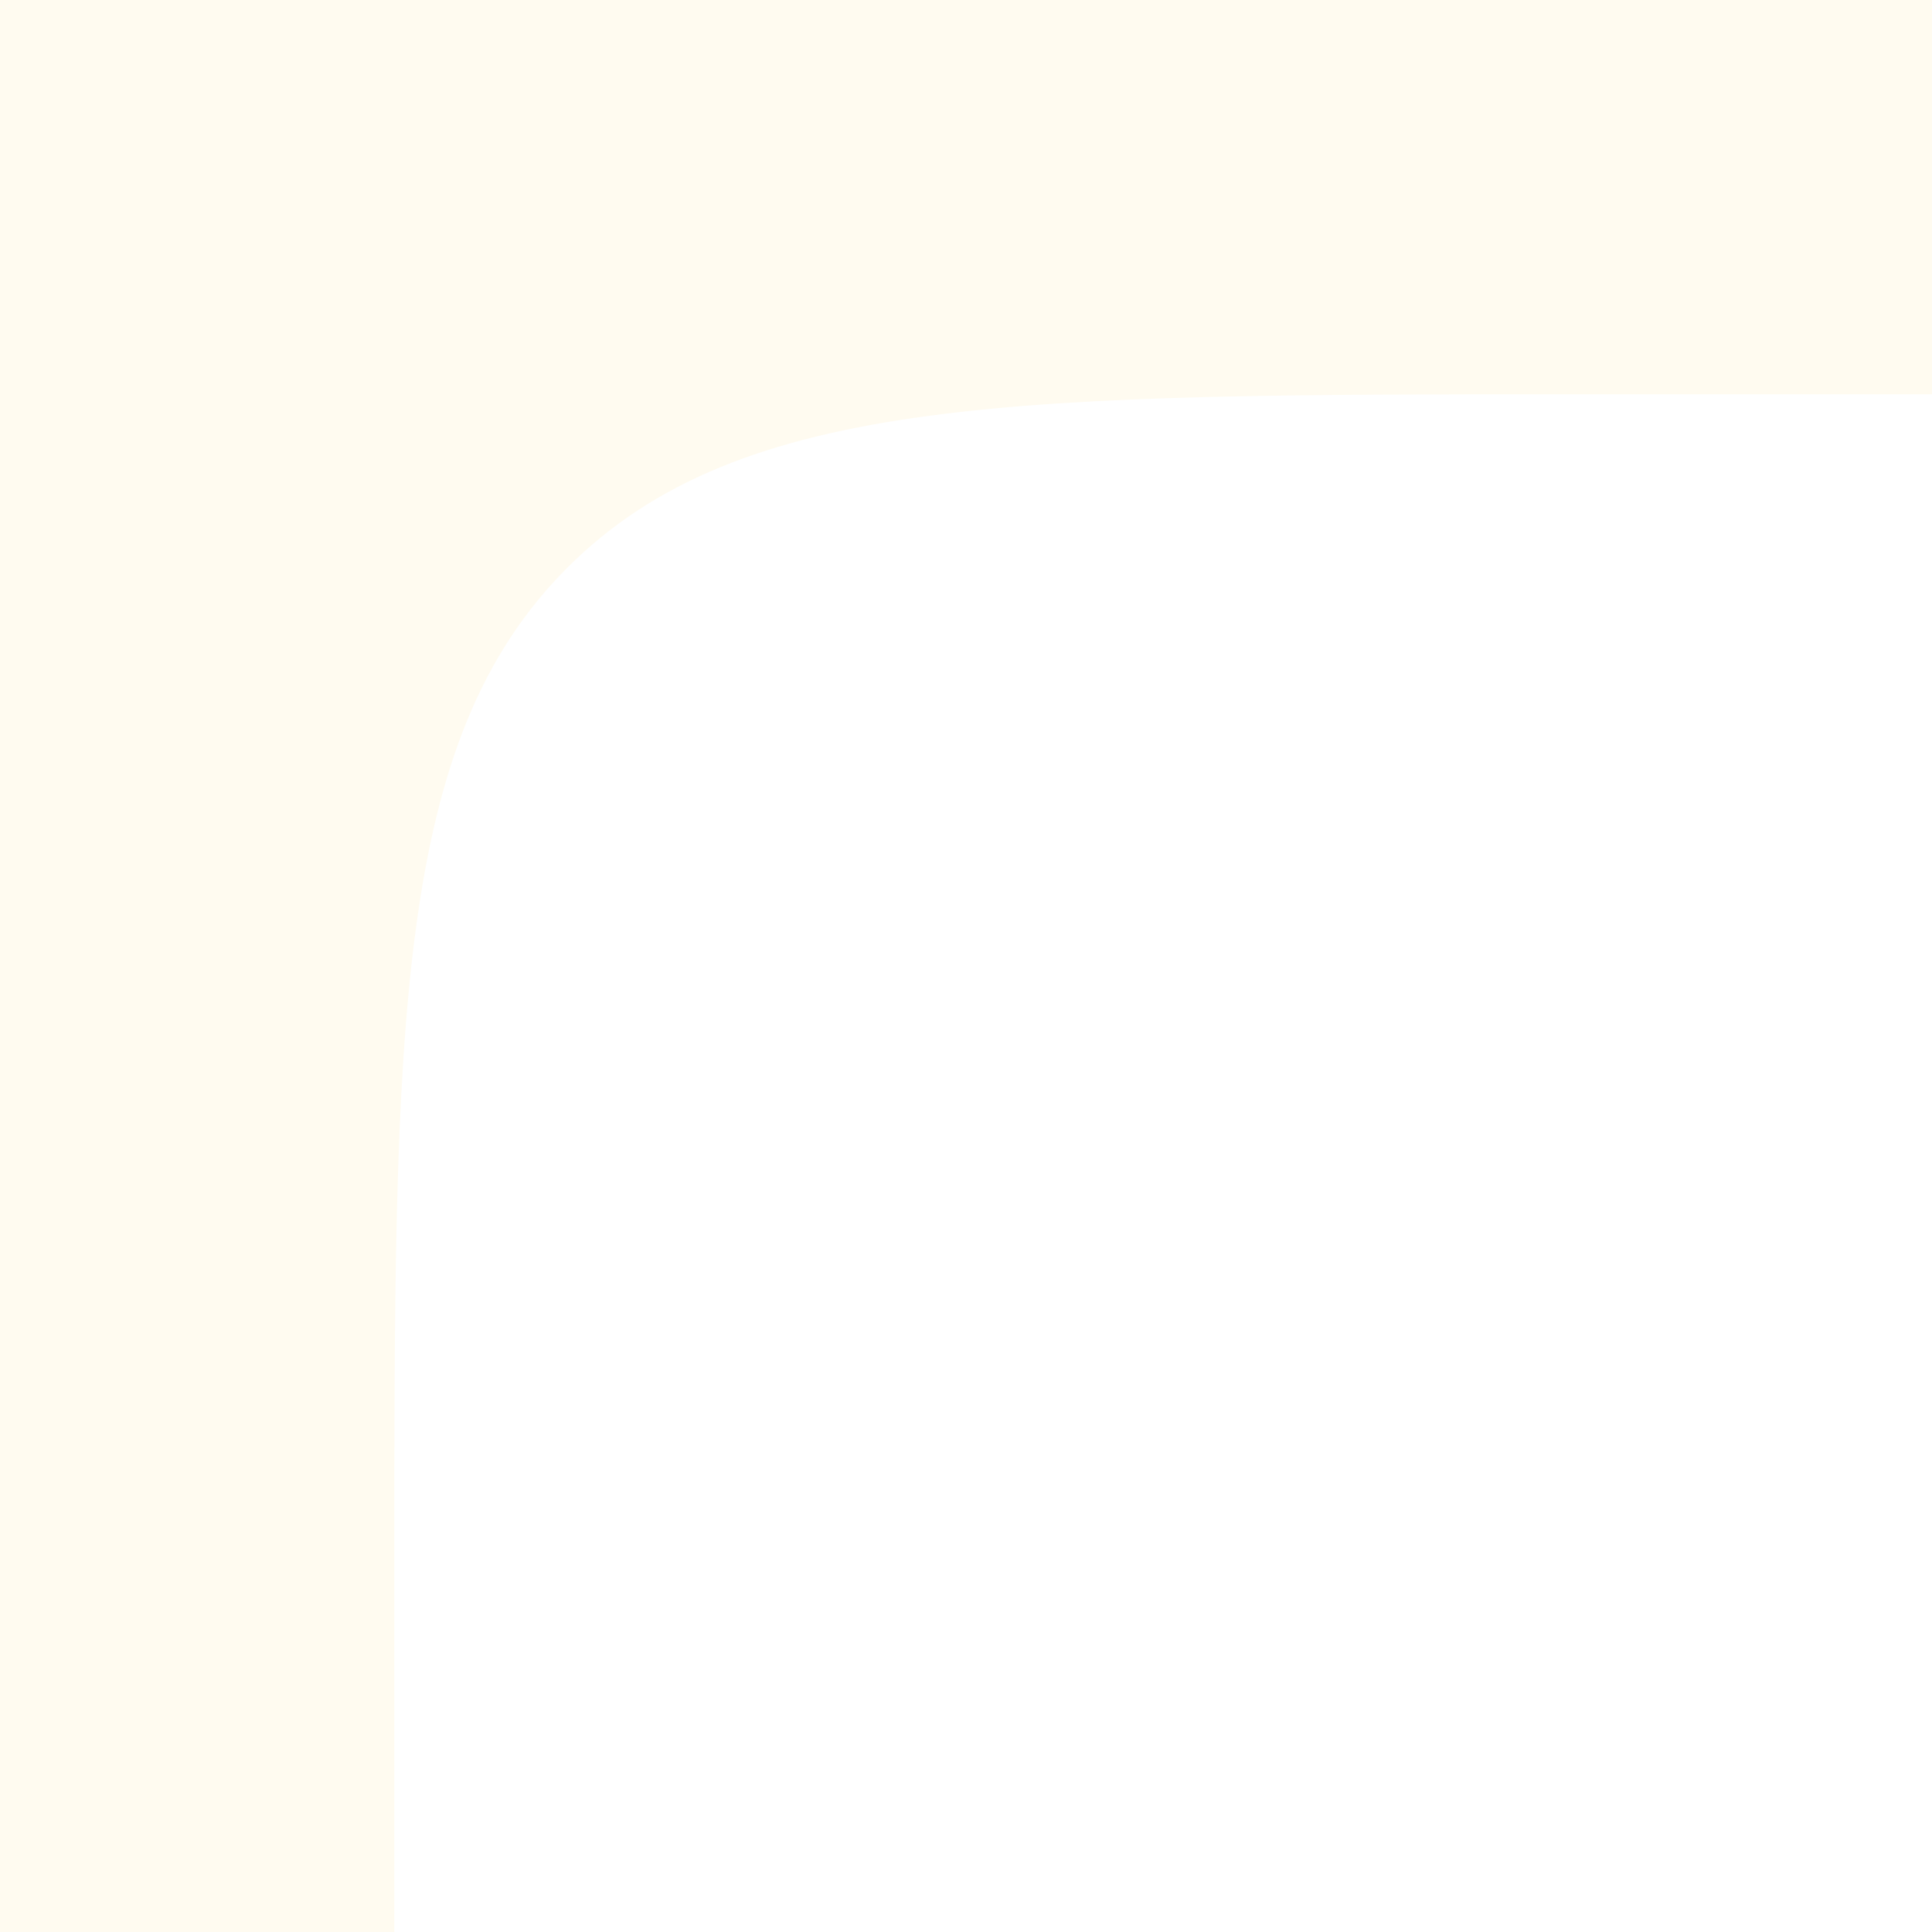
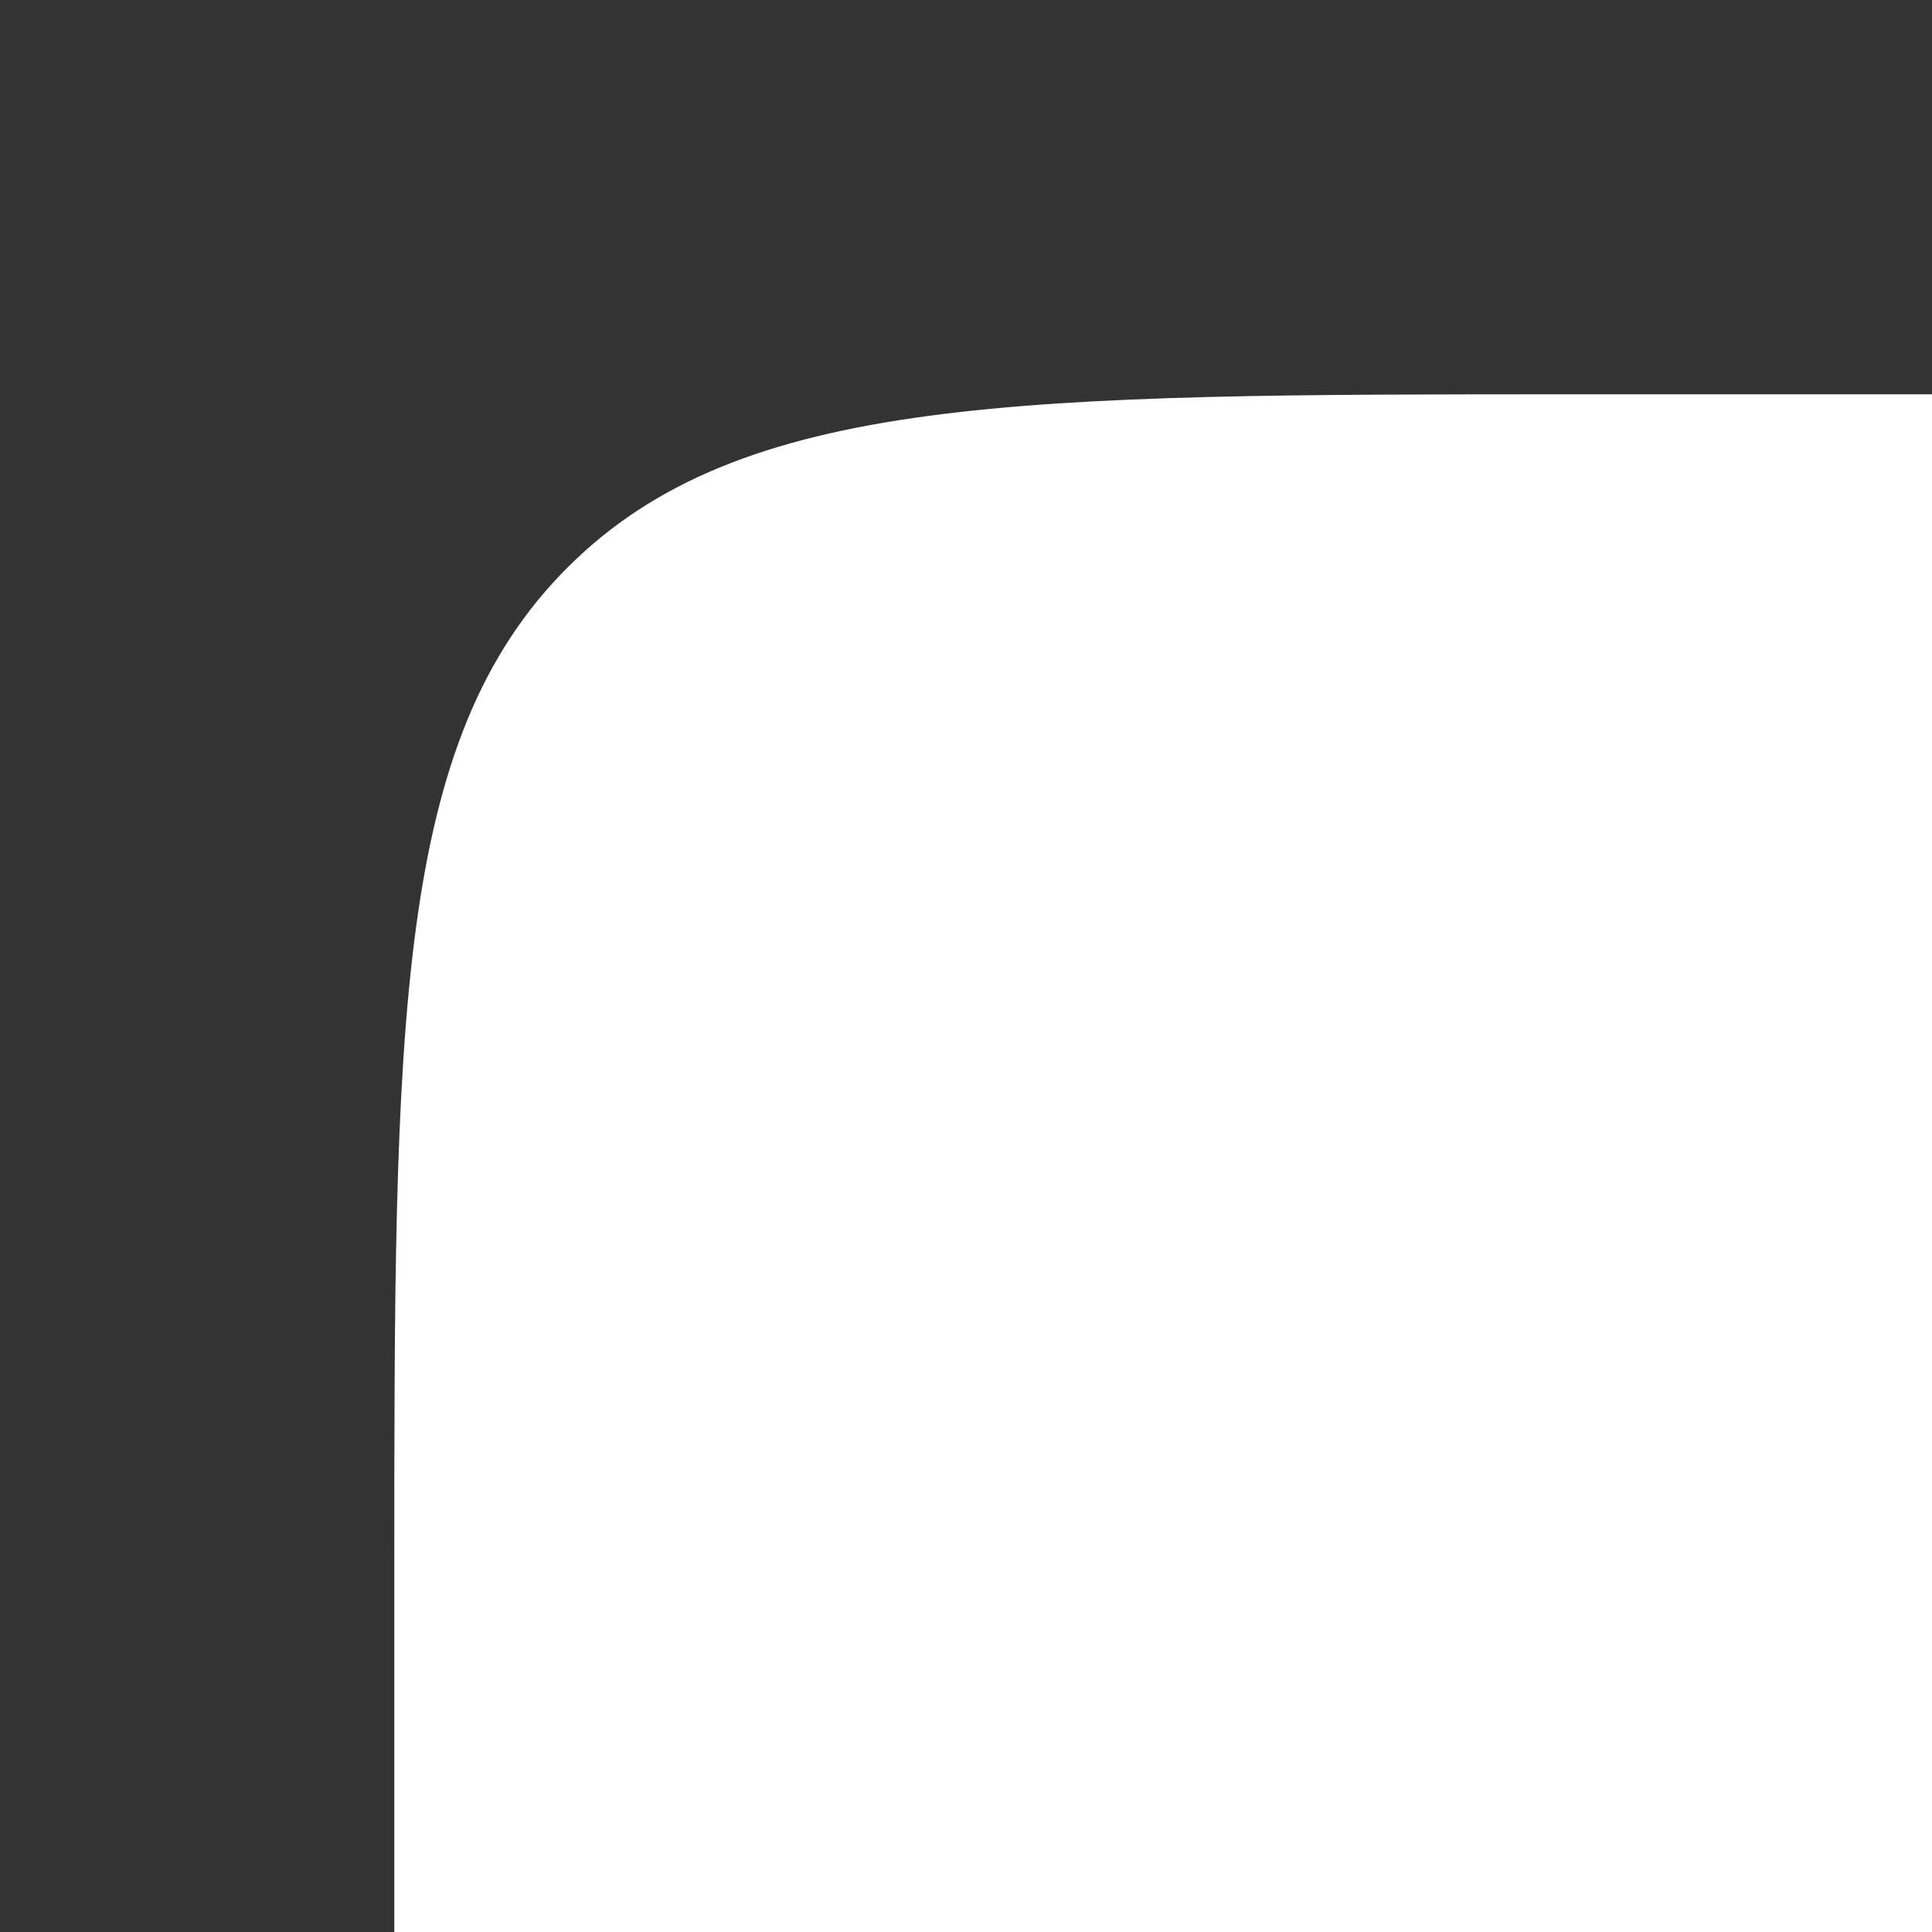
<svg xmlns="http://www.w3.org/2000/svg" width="98" height="98" viewBox="0 0 98 98" fill="none">
  <rect x="0" y="0" width="98" height="98" fill="#333333" stroke="none" />
-   <rect width="98" height="98" transform="matrix(-1 0 0 1 98 0)" fill="#FFFBF0" />
-   <path d="M98 20H80C51.716 20 37.574 20 28.787 28.787C20 37.574 20 51.716 20 80V98H98V20Z" fill="white" />
+   <path d="M98 20H80C51.716 20 37.574 20 28.787 28.787C20 37.574 20 51.716 20 80V98H98Z" fill="white" />
</svg>